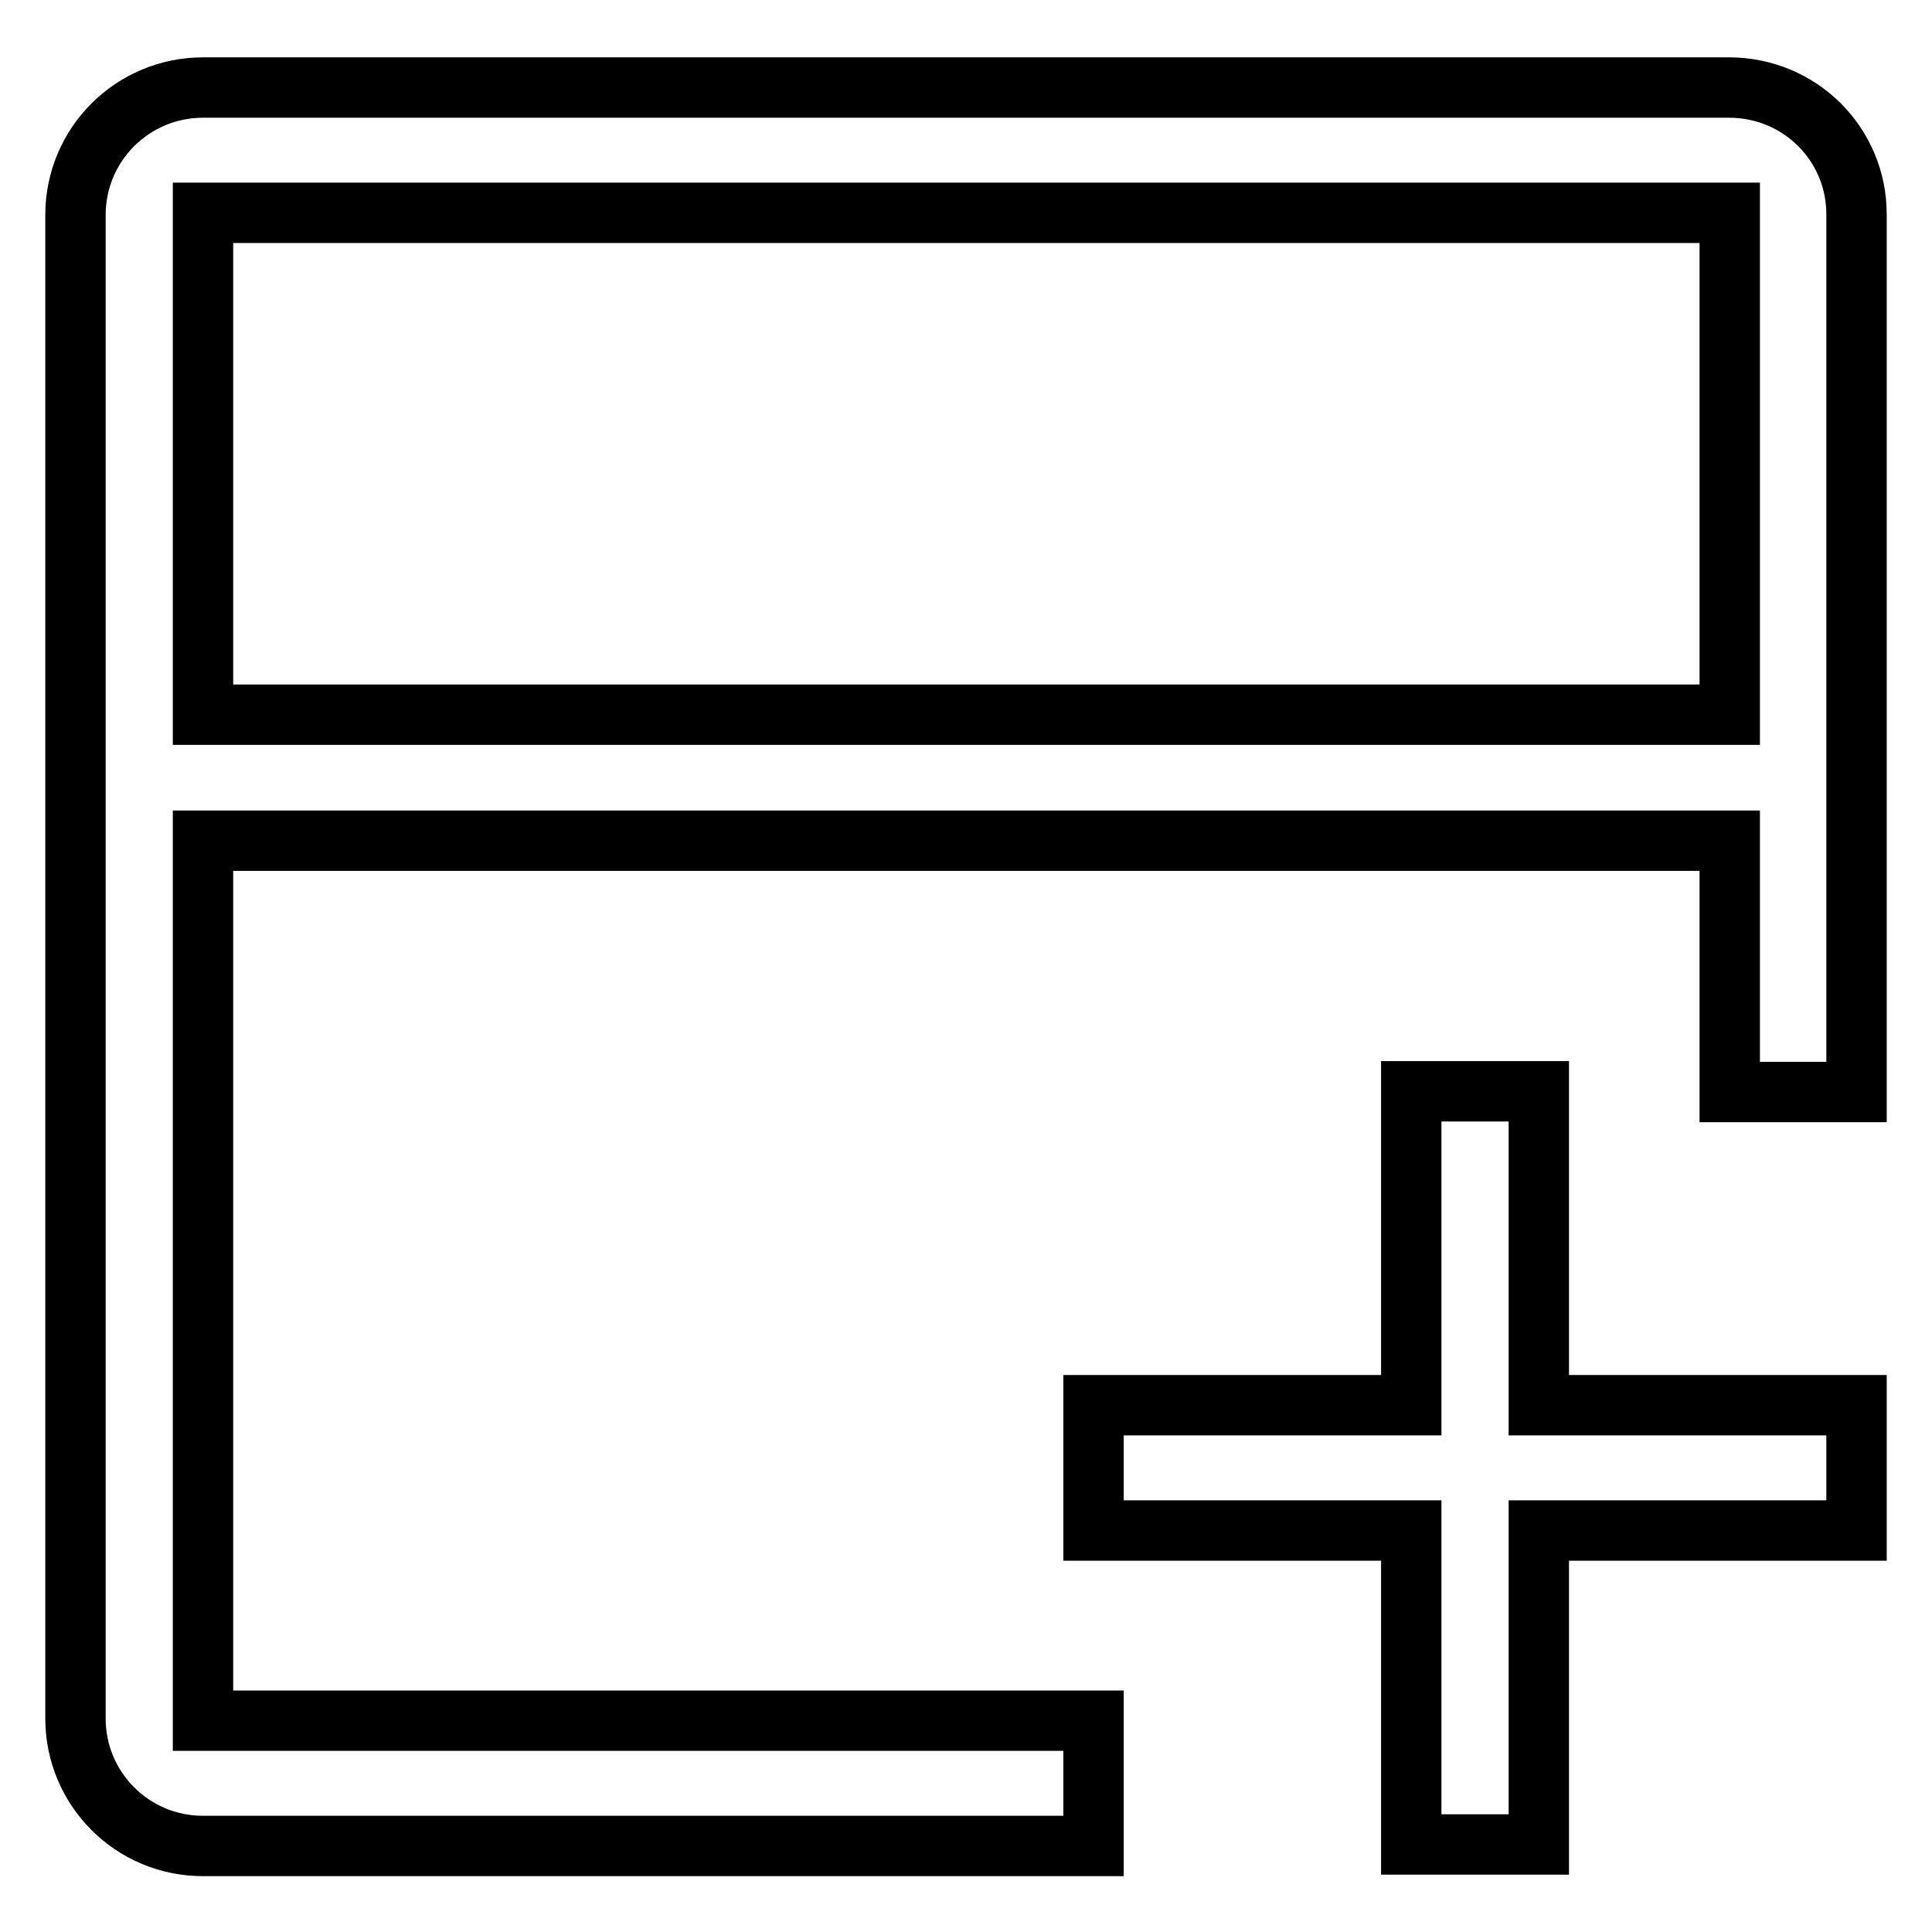
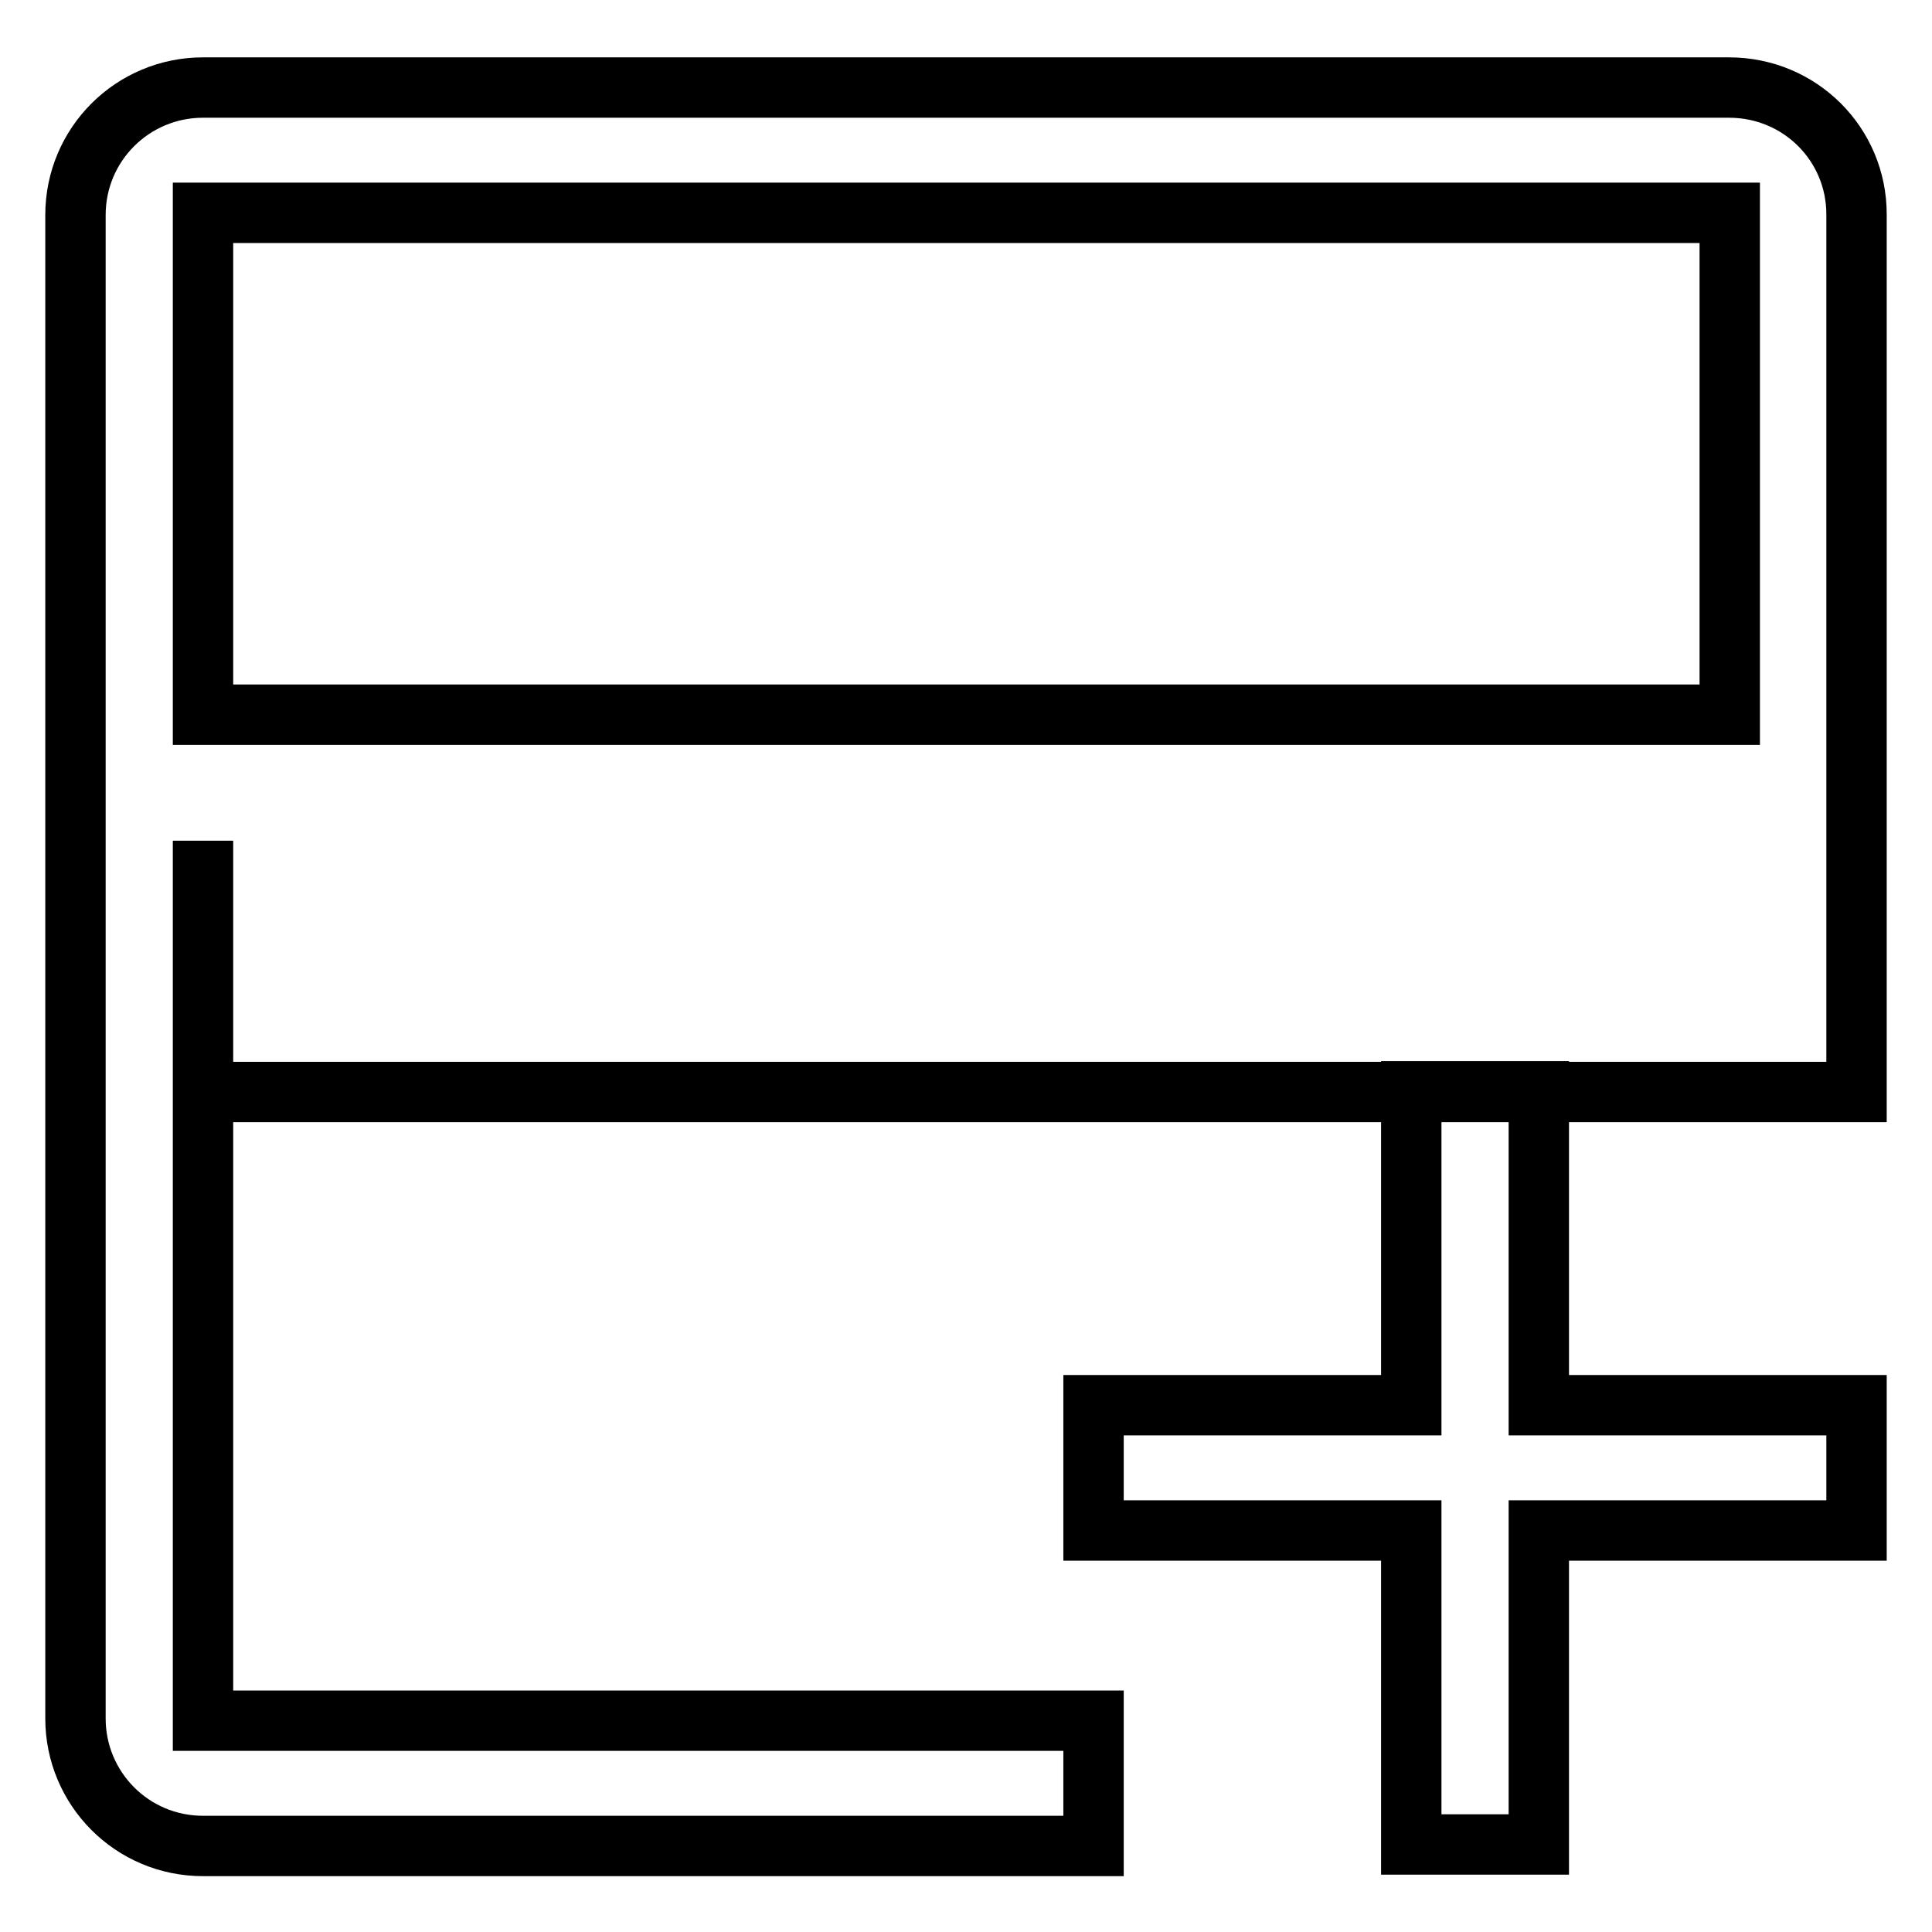
<svg xmlns="http://www.w3.org/2000/svg" version="1.1" x="0px" y="0px" viewBox="0 0 256 256" enable-background="new 0 0 256 256" xml:space="preserve">
  <g>
-     <path stroke-width="8" fill-opacity="0" stroke="#000000" d="M229.1,11.6H26.9c-9.3,0-16.9,7.5-16.9,16.9v199.2c0,9.3,7.5,16.9,16.9,16.9h118v-16.6h-118V111.4h202.3 v33.3H246V28.4C246,19.1,238.5,11.6,229.1,11.6z M229.1,94.7H26.9V28.2h202.3V94.7z M203.9,144.6H187v41.6h-42.1v16.6H187v41.6 h16.9v-41.6H246v-16.6h-42.1V144.6z" />
+     <path stroke-width="8" fill-opacity="0" stroke="#000000" d="M229.1,11.6H26.9c-9.3,0-16.9,7.5-16.9,16.9v199.2c0,9.3,7.5,16.9,16.9,16.9h118v-16.6h-118V111.4v33.3H246V28.4C246,19.1,238.5,11.6,229.1,11.6z M229.1,94.7H26.9V28.2h202.3V94.7z M203.9,144.6H187v41.6h-42.1v16.6H187v41.6 h16.9v-41.6H246v-16.6h-42.1V144.6z" />
  </g>
</svg>